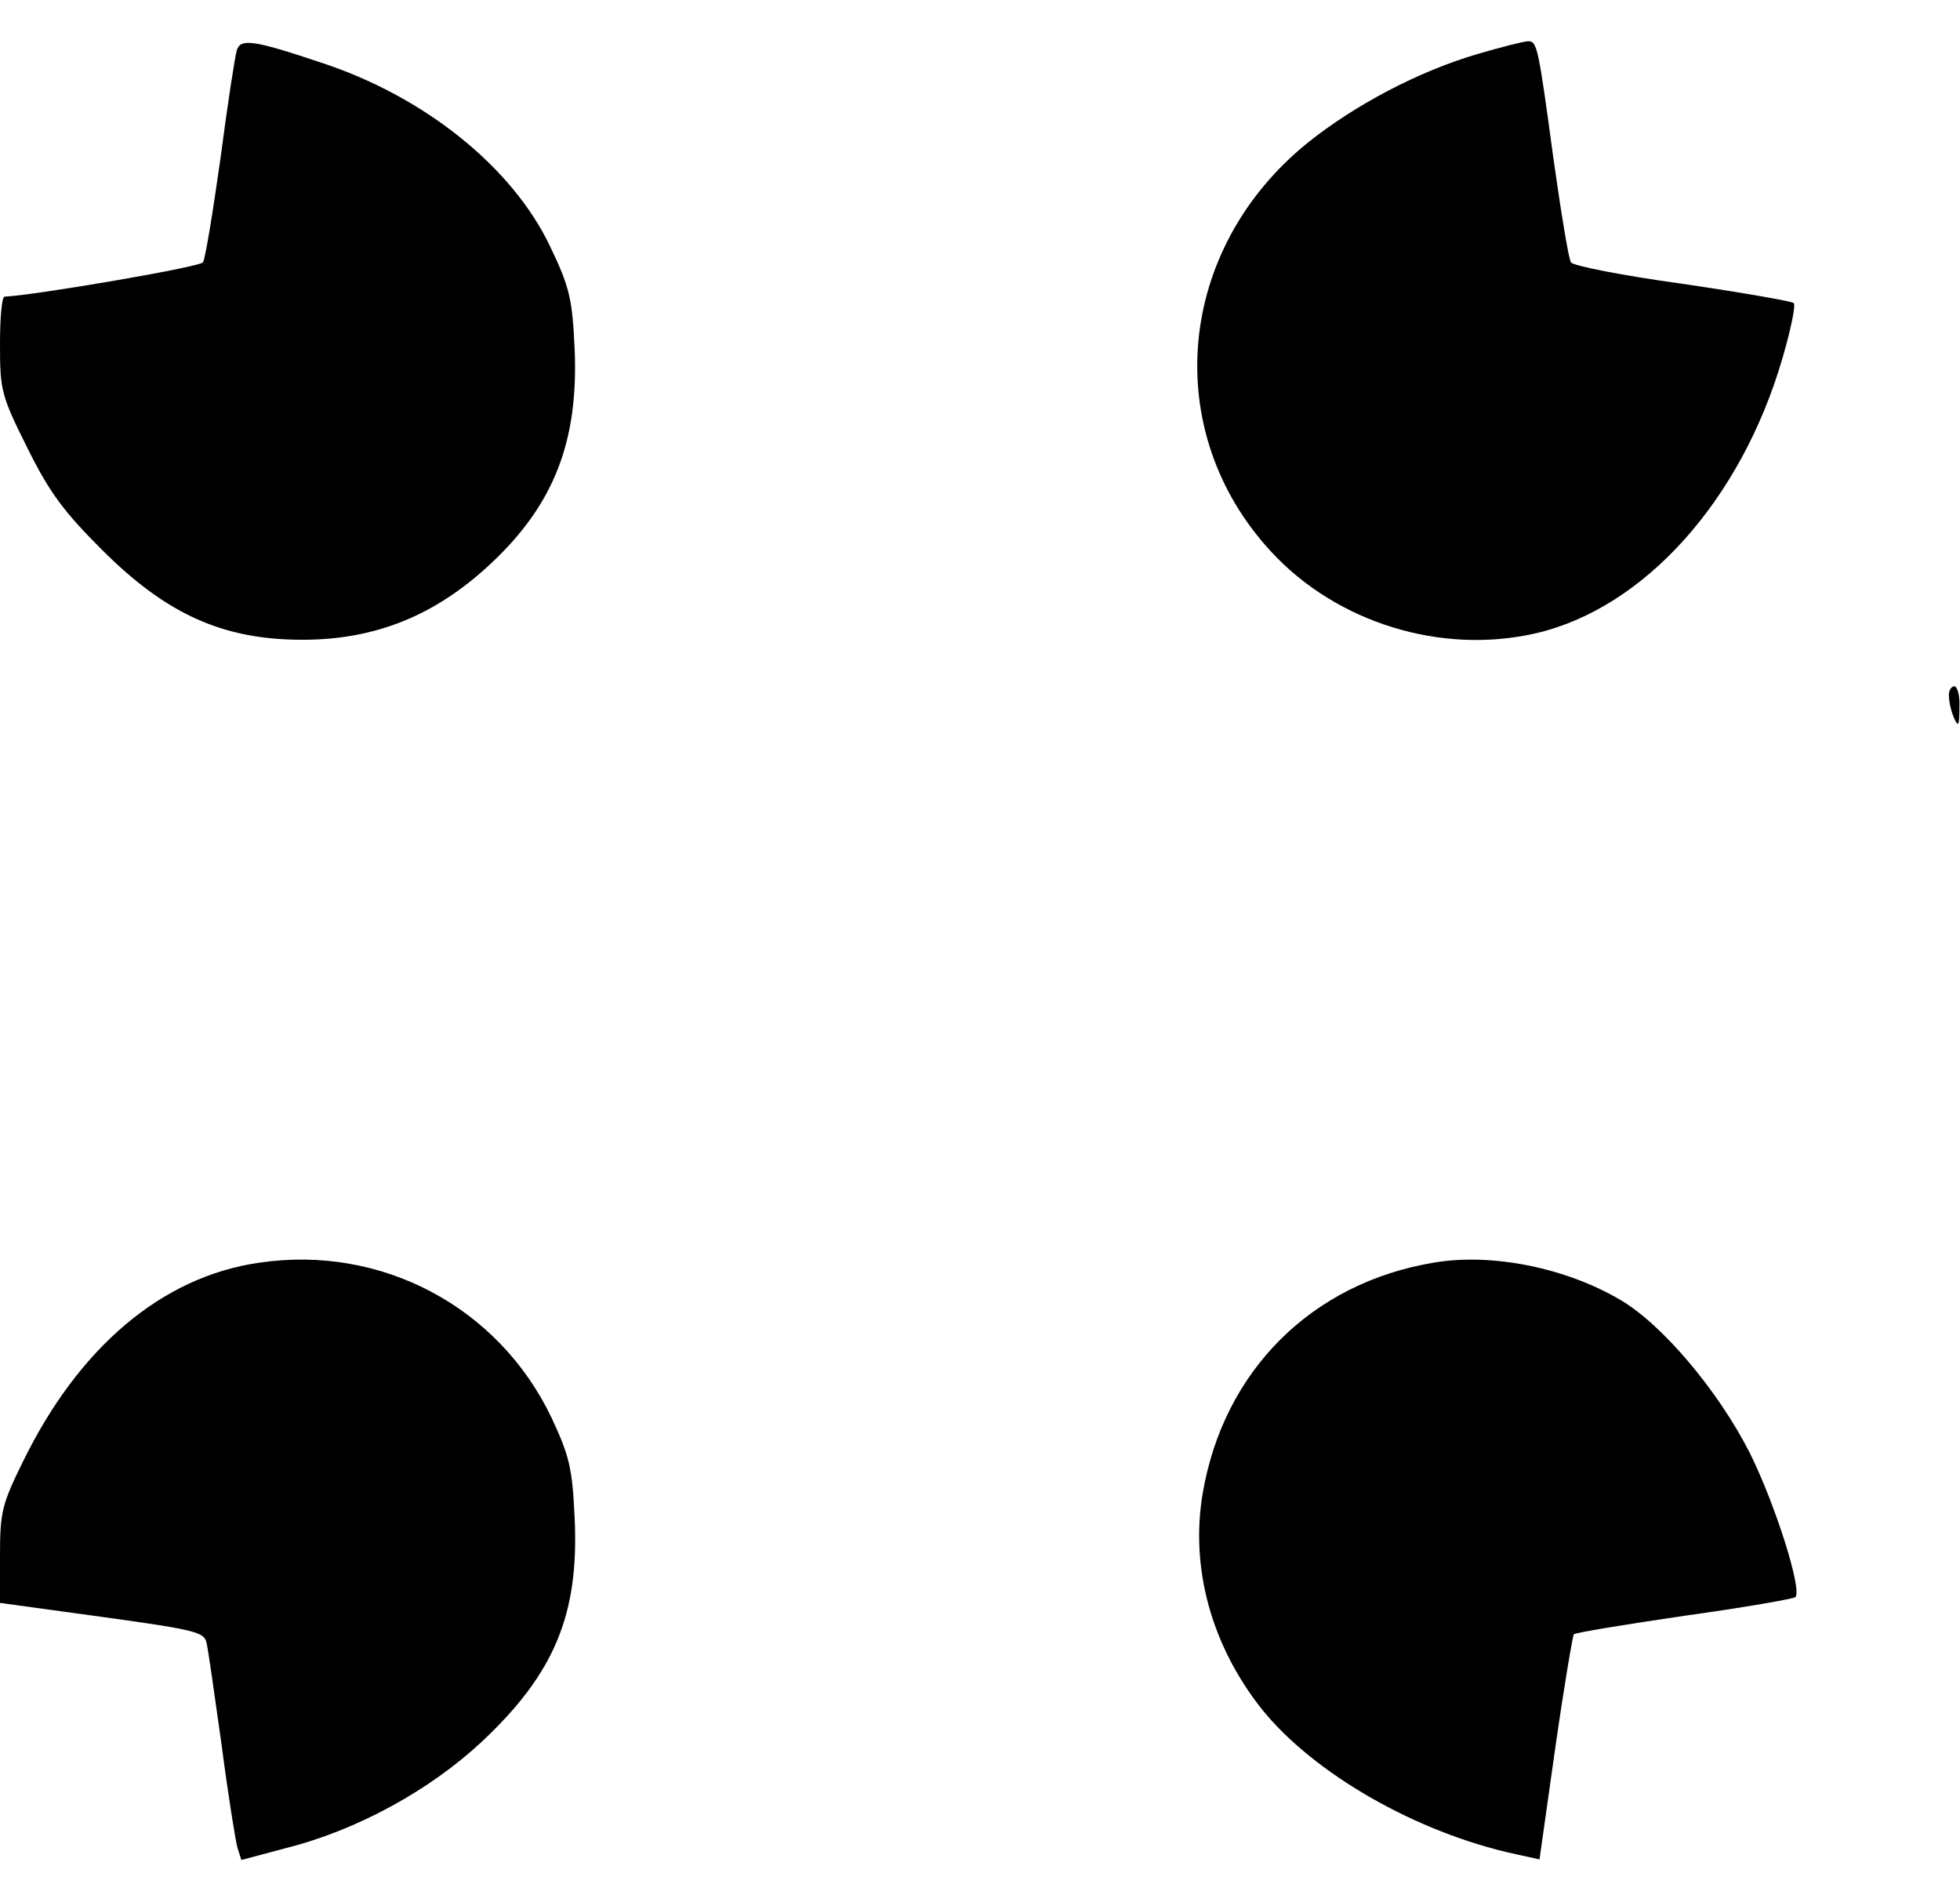
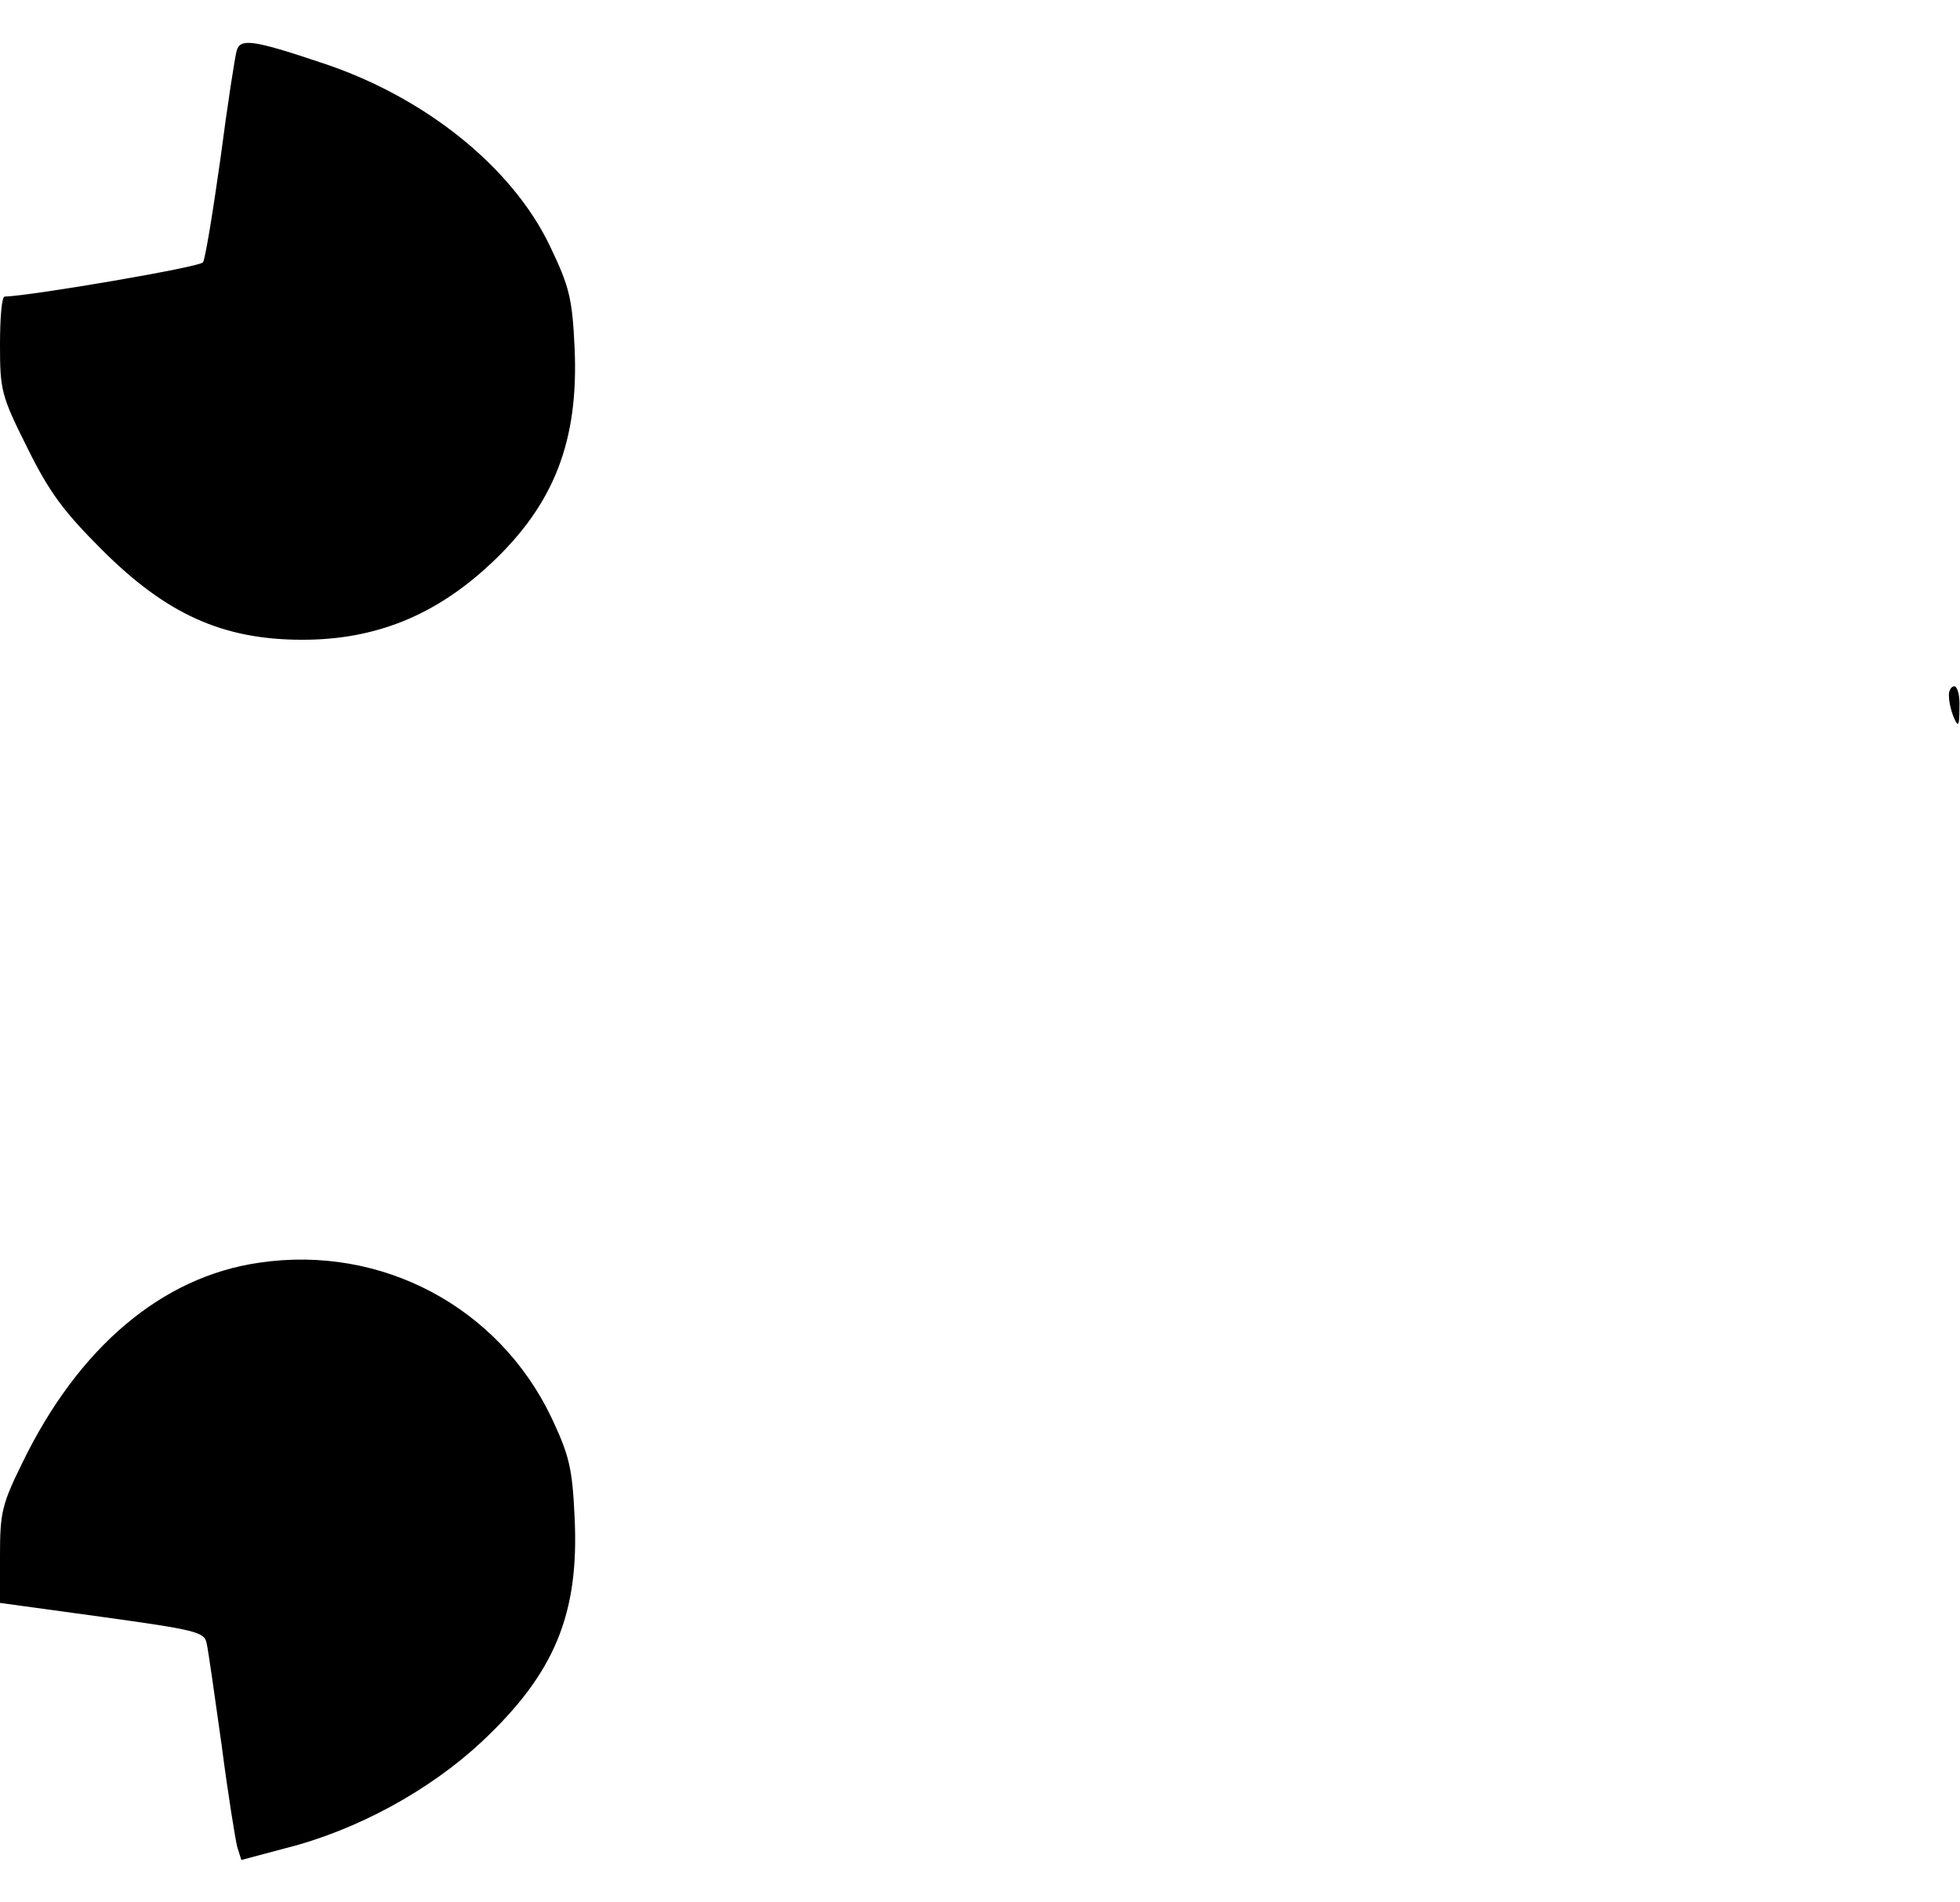
<svg xmlns="http://www.w3.org/2000/svg" version="1.0" width="337pt" height="327pt" viewBox="0 0 337 327" preserveAspectRatio="xMidYMid meet">
  <g transform="translate(0,327) scale(0.1,-0.1)" fill="#000000" stroke="none">
    <path d="M407 3183 c-3 -10 -16 -94 -28 -186 -13 -92 -26 -172 -30 -178 -4 -8 -291 -57 -341 -59 -5 0 -8 -37 -8 -82 0 -79 2 -88 47 -178 38 -77 63 -110 128 -175 111 -111 208 -155 345 -155 126 0 229 42 324 131 109 102 151 211 144 370 -4 86 -9 106 -42 175 -65 137 -217 259 -396 317 -116 39 -137 41 -143 20z" />
-     <path d="M2540 3177 c-102 -30 -211 -88 -291 -152 -227 -183 -255 -497 -63 -704 113 -122 292 -177 454 -140 187 43 354 229 425 474 14 48 23 91 19 94 -3 3 -89 18 -191 33 -102 14 -189 31 -192 37 -4 6 -17 86 -30 178 -26 192 -28 203 -44 202 -7 0 -46 -10 -87 -22z" />
    <path d="M3351 2073 c0 -10 4 -27 9 -38 7 -16 9 -13 9 18 1 20 -3 37 -9 37 -5 0 -10 -8 -9 -17z" />
    <path d="M446 1099 c-168 -24 -311 -146 -407 -343 -36 -73 -39 -87 -39 -161 l0 -81 175 -24 c159 -22 176 -26 180 -44 3 -12 14 -91 26 -176 11 -85 24 -165 27 -176 l7 -22 75 20 c124 31 249 100 338 183 126 118 168 220 160 386 -4 85 -9 106 -40 172 -91 190 -292 297 -502 266z" />
-     <path d="M2465 1099 c-210 -35 -361 -186 -397 -396 -22 -129 15 -262 101 -371 89 -111 266 -213 437 -250 l41 -9 27 191 c15 105 30 193 32 196 3 3 89 17 191 32 101 14 187 29 190 32 12 12 -34 158 -78 247 -54 107 -151 222 -223 264 -95 56 -223 81 -321 64z" />
  </g>
</svg>